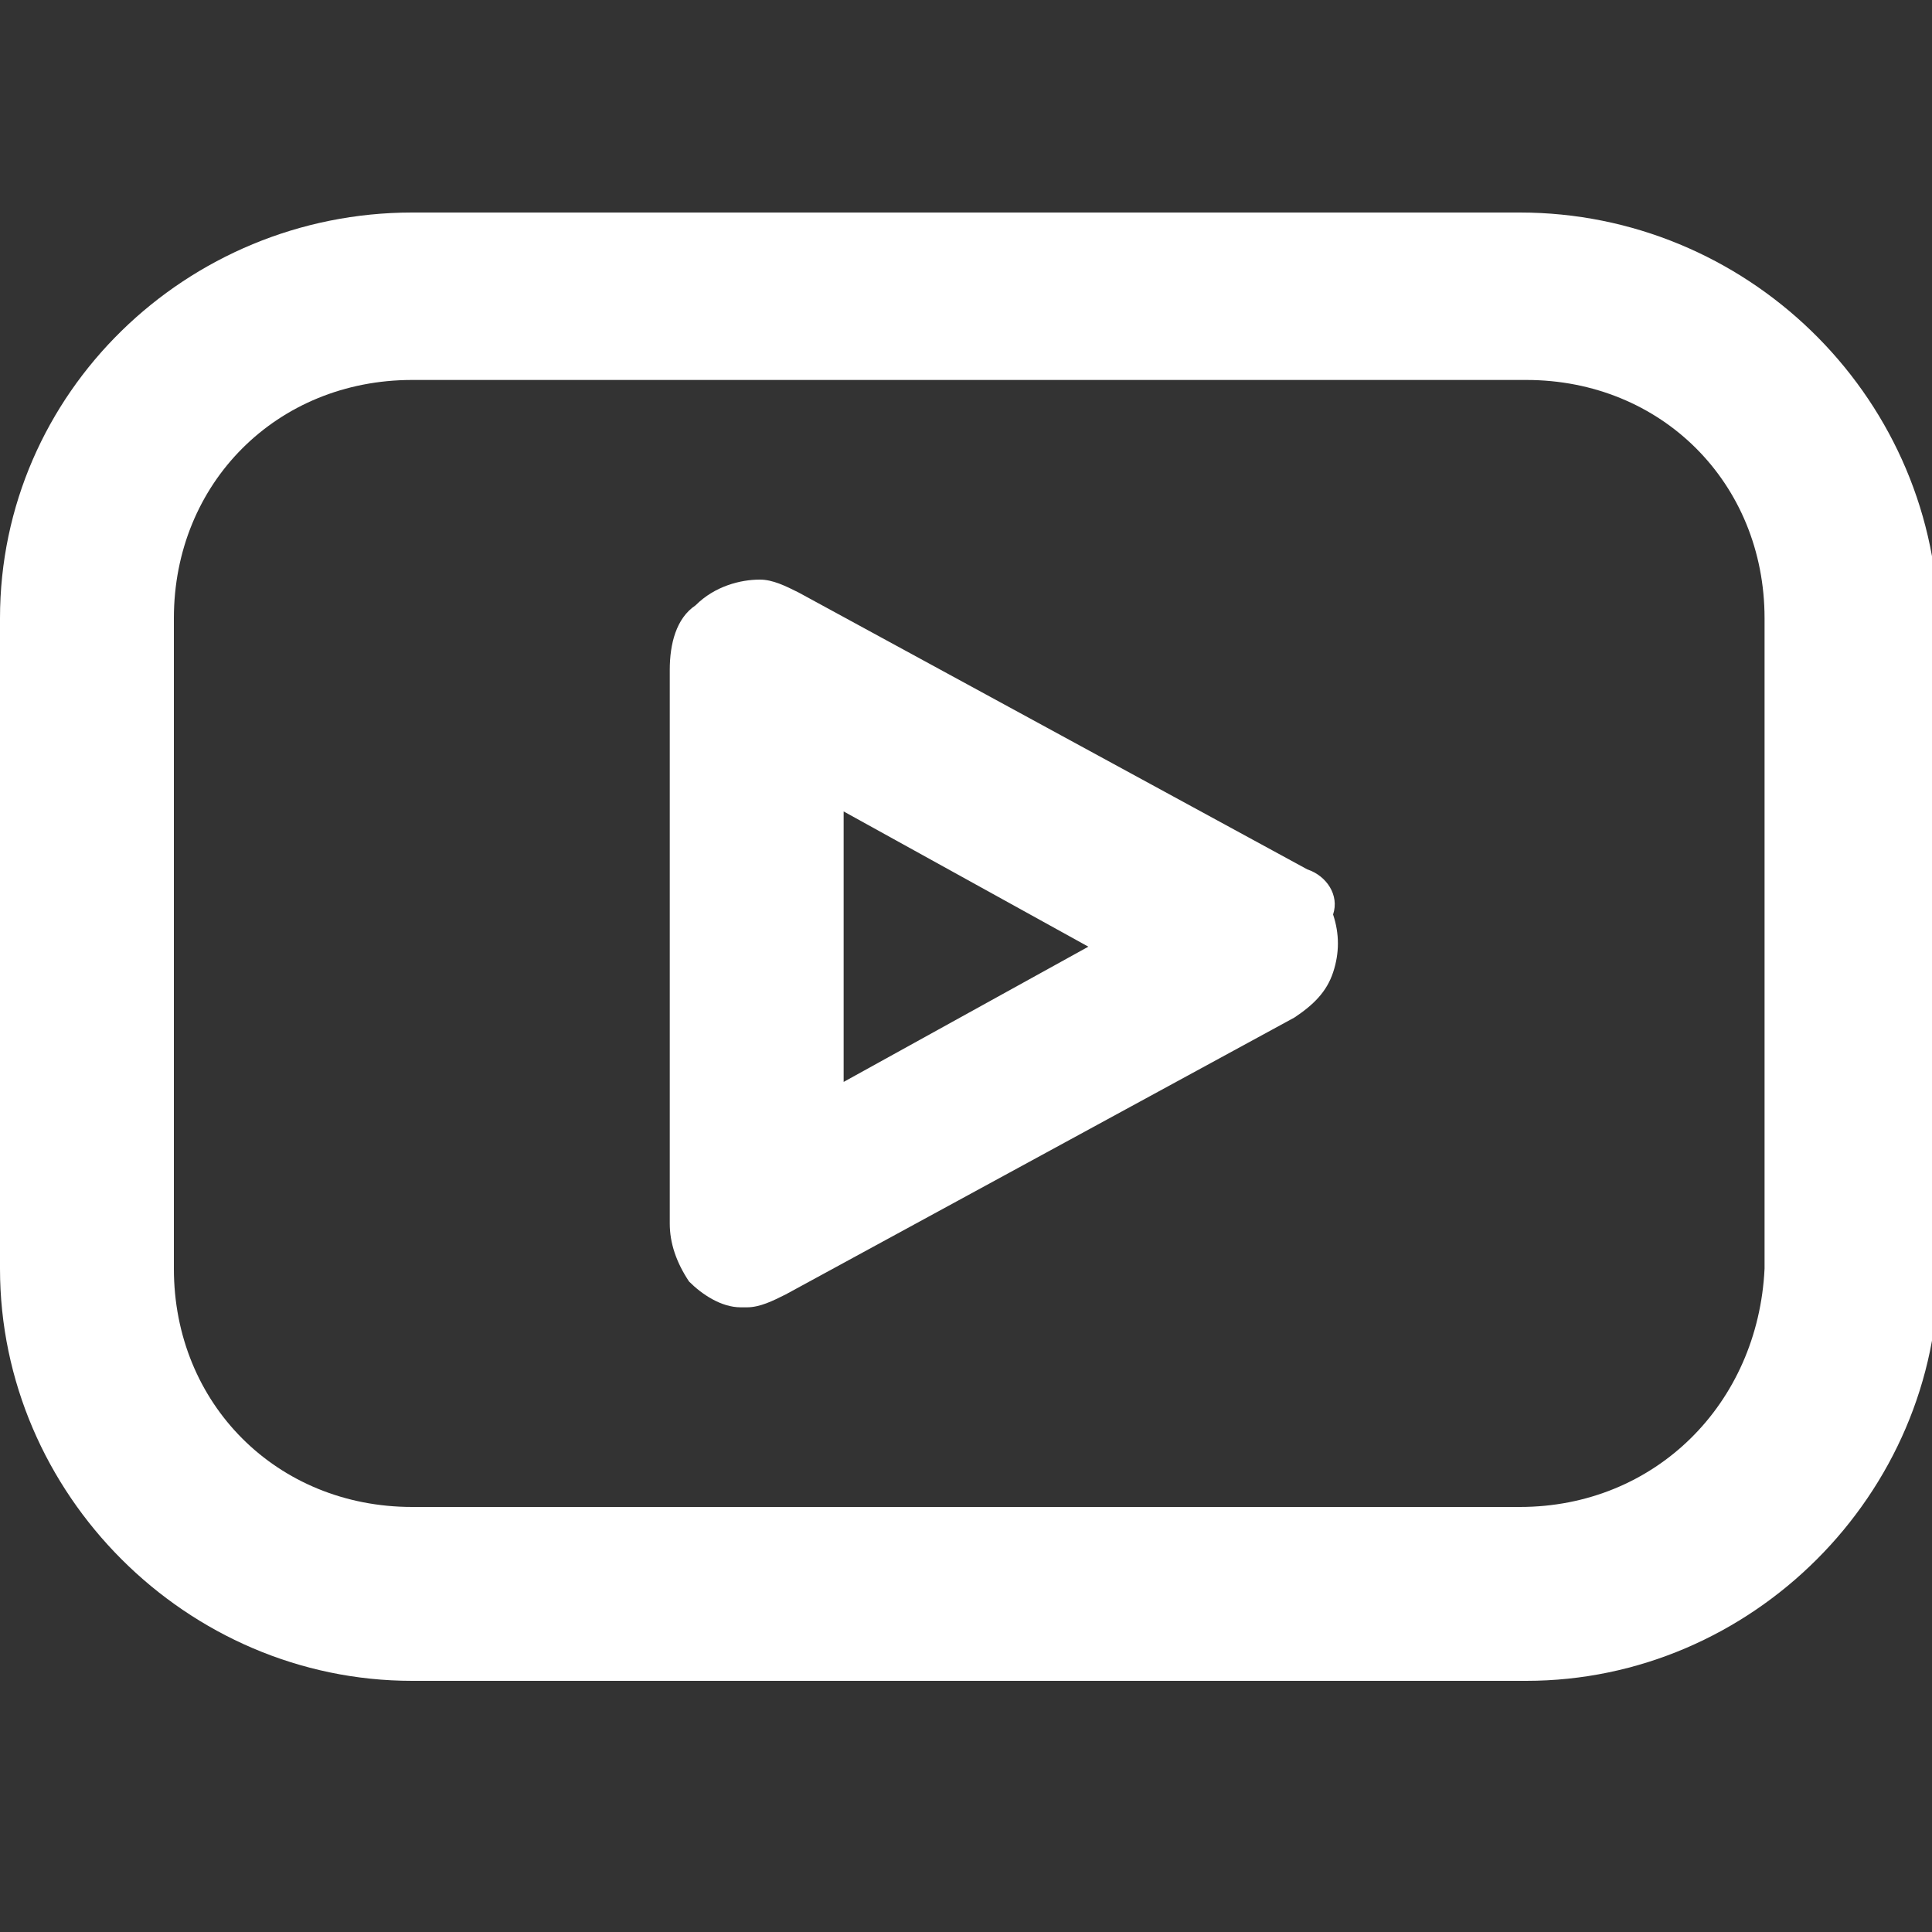
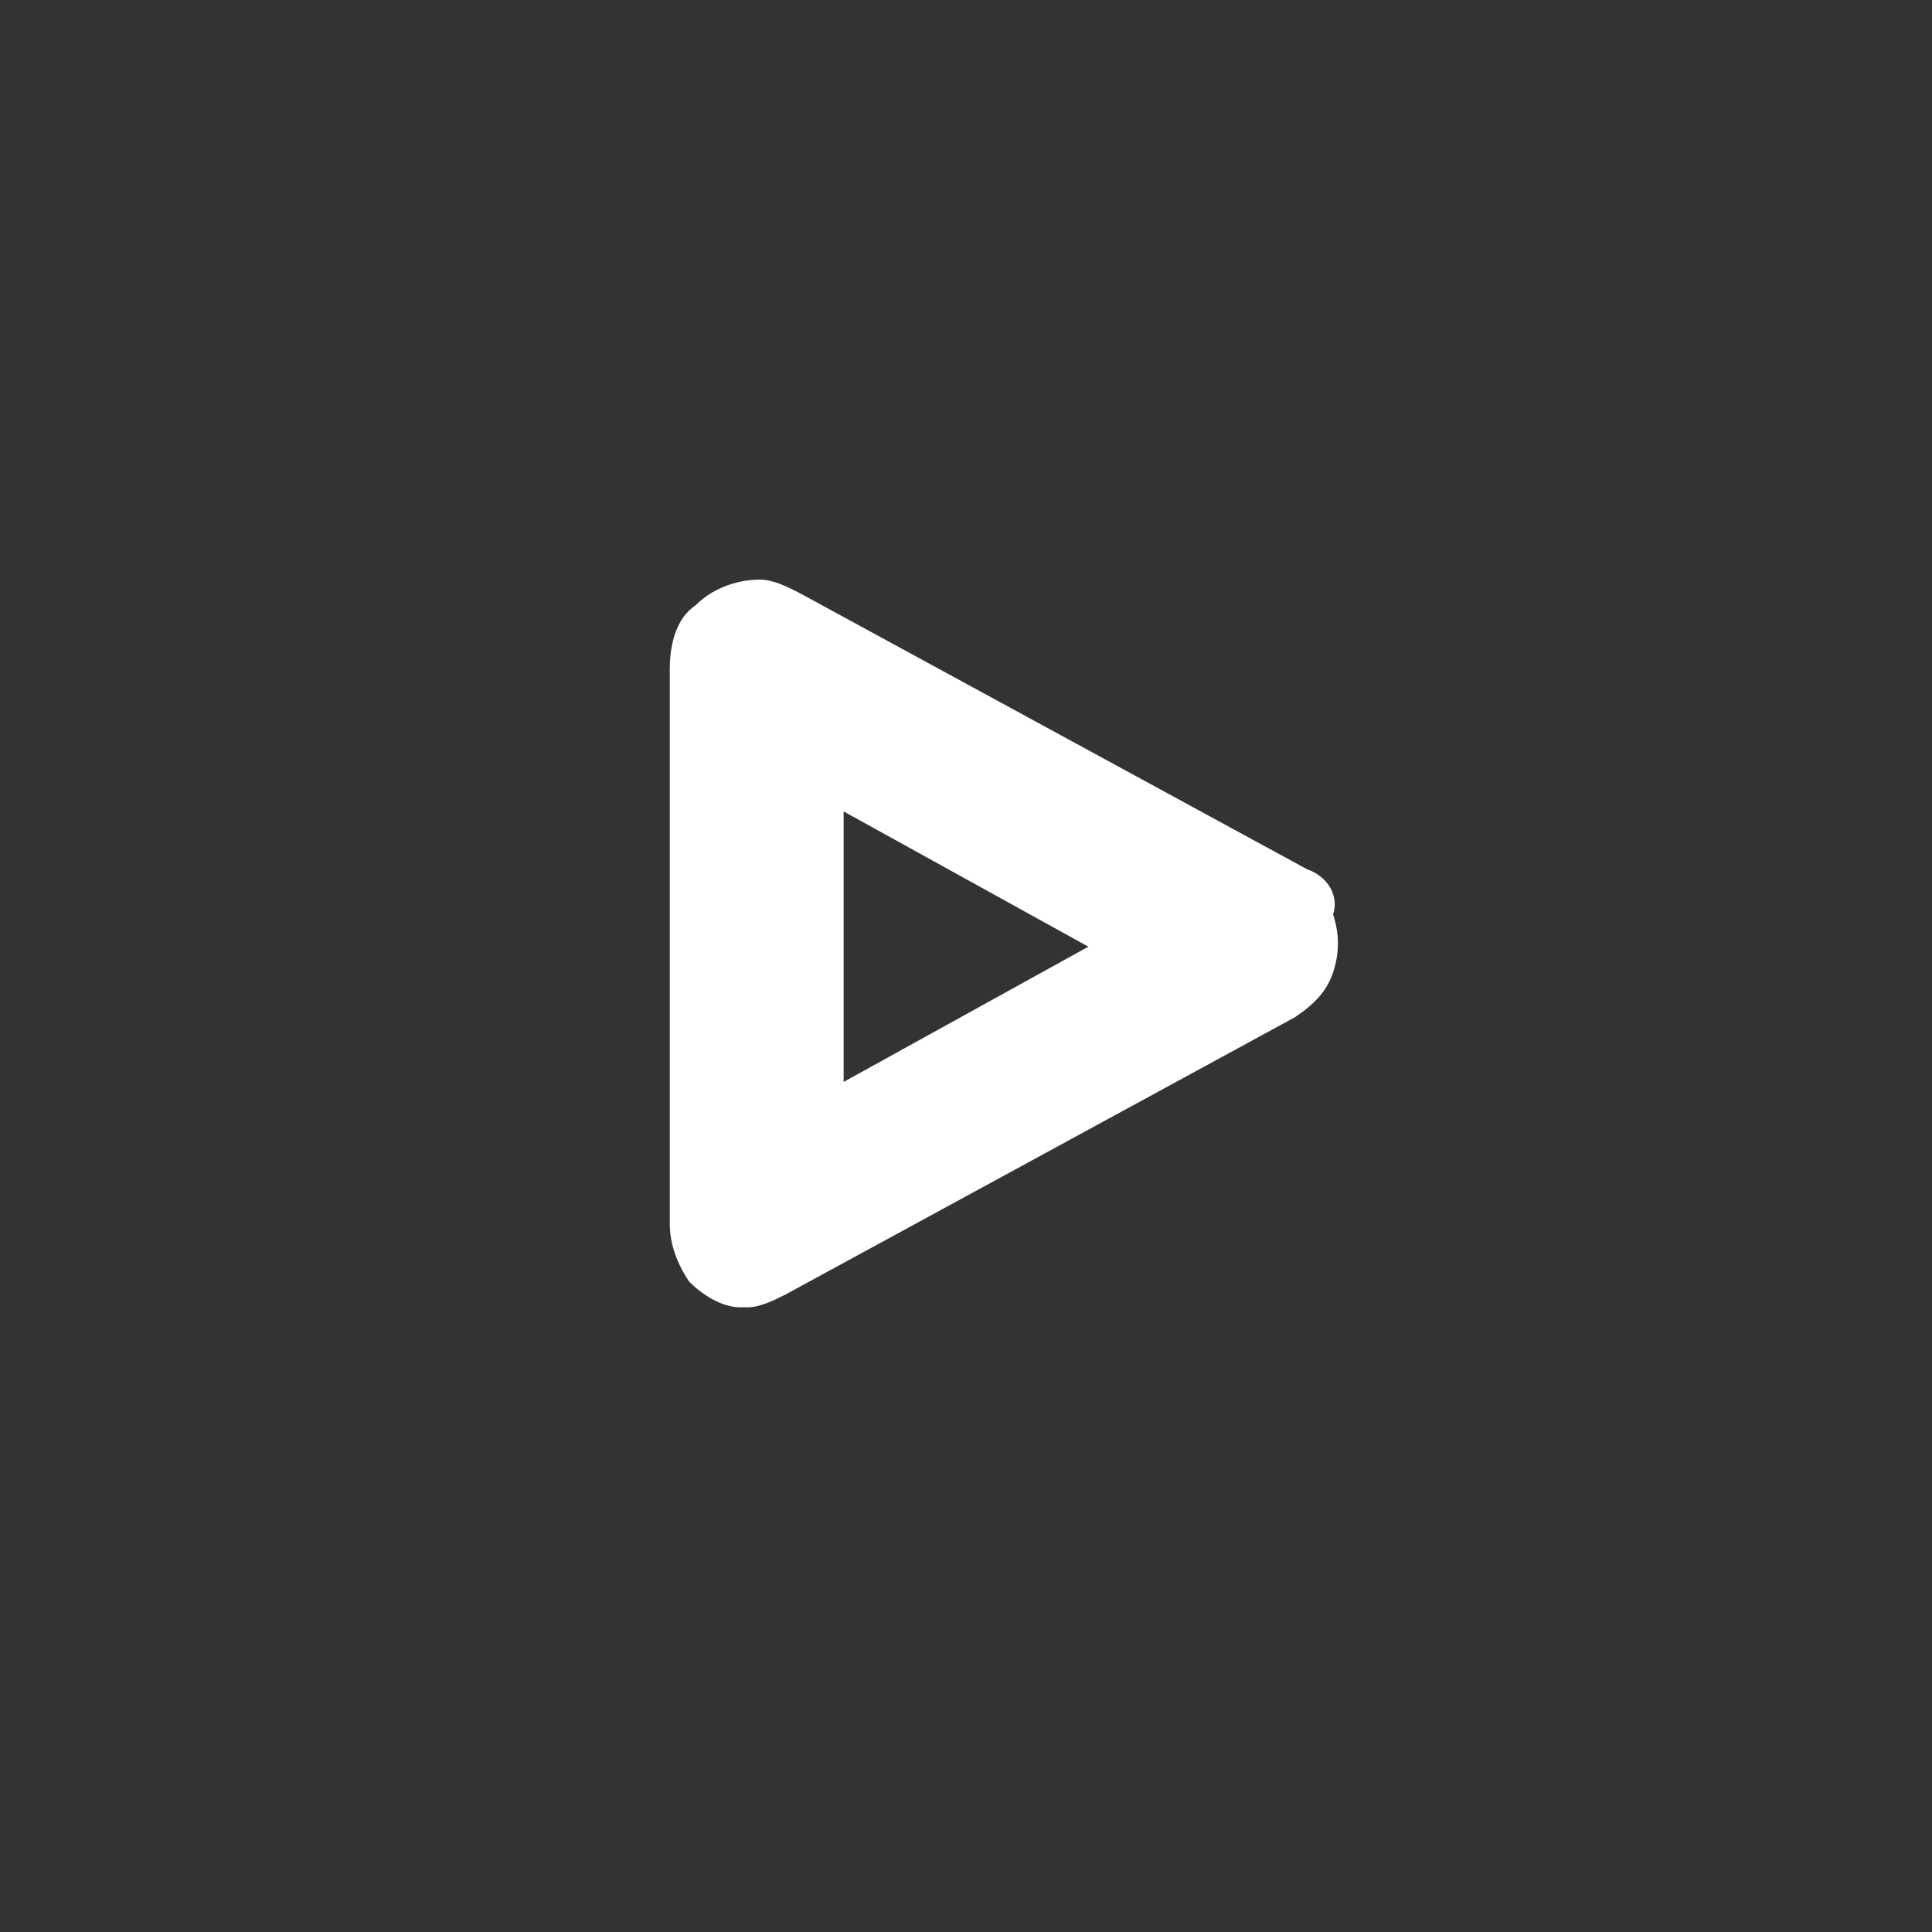
<svg xmlns="http://www.w3.org/2000/svg" version="1.1" id="Layer_1" x="0px" y="0px" viewBox="0 0 30 30" style="enable-background:new 0 0 30 30;" xml:space="preserve">
  <rect x="0" y="0" width="30" height="30" fill="#333333" stroke="none" />
  <style type="text/css">
	.st0{fill:#FFFFFF;}
</style>
  <g>
-     <path class="st0" d="M23.6,3.3H6.4C2.9,3.3,0,6.1,0,9.6v10.1c0,3.5,2.9,6.4,6.4,6.4h17.3c3.5,0,6.4-2.9,6.4-6.4V9.6   C30,6.1,27.1,3.3,23.6,3.3z M23.6,23.4H6.4c-2.1,0-3.7-1.6-3.7-3.7V9.6c0-2.1,1.6-3.7,3.7-3.7h17.3c2.1,0,3.7,1.6,3.7,3.7v10.1   C27.3,21.8,25.7,23.4,23.6,23.4z" />
    <path class="st0" d="M20.3,13.5l-7.9-4.3C12.2,9.1,12,9,11.8,9h0c-0.3,0-0.7,0.1-1,0.4c-0.3,0.2-0.4,0.6-0.4,1V19   c0,0.3,0.1,0.6,0.3,0.9c0.2,0.2,0.5,0.4,0.8,0.4c0,0,0.1,0,0.1,0c0.2,0,0.4-0.1,0.6-0.2l7.9-4.3c0.3-0.2,0.5-0.4,0.6-0.7   c0.1-0.3,0.1-0.6,0-0.9C20.8,13.9,20.6,13.6,20.3,13.5z M16.9,14.7l-3.8,2.1v-4.2L16.9,14.7z" />
  </g>
</svg>